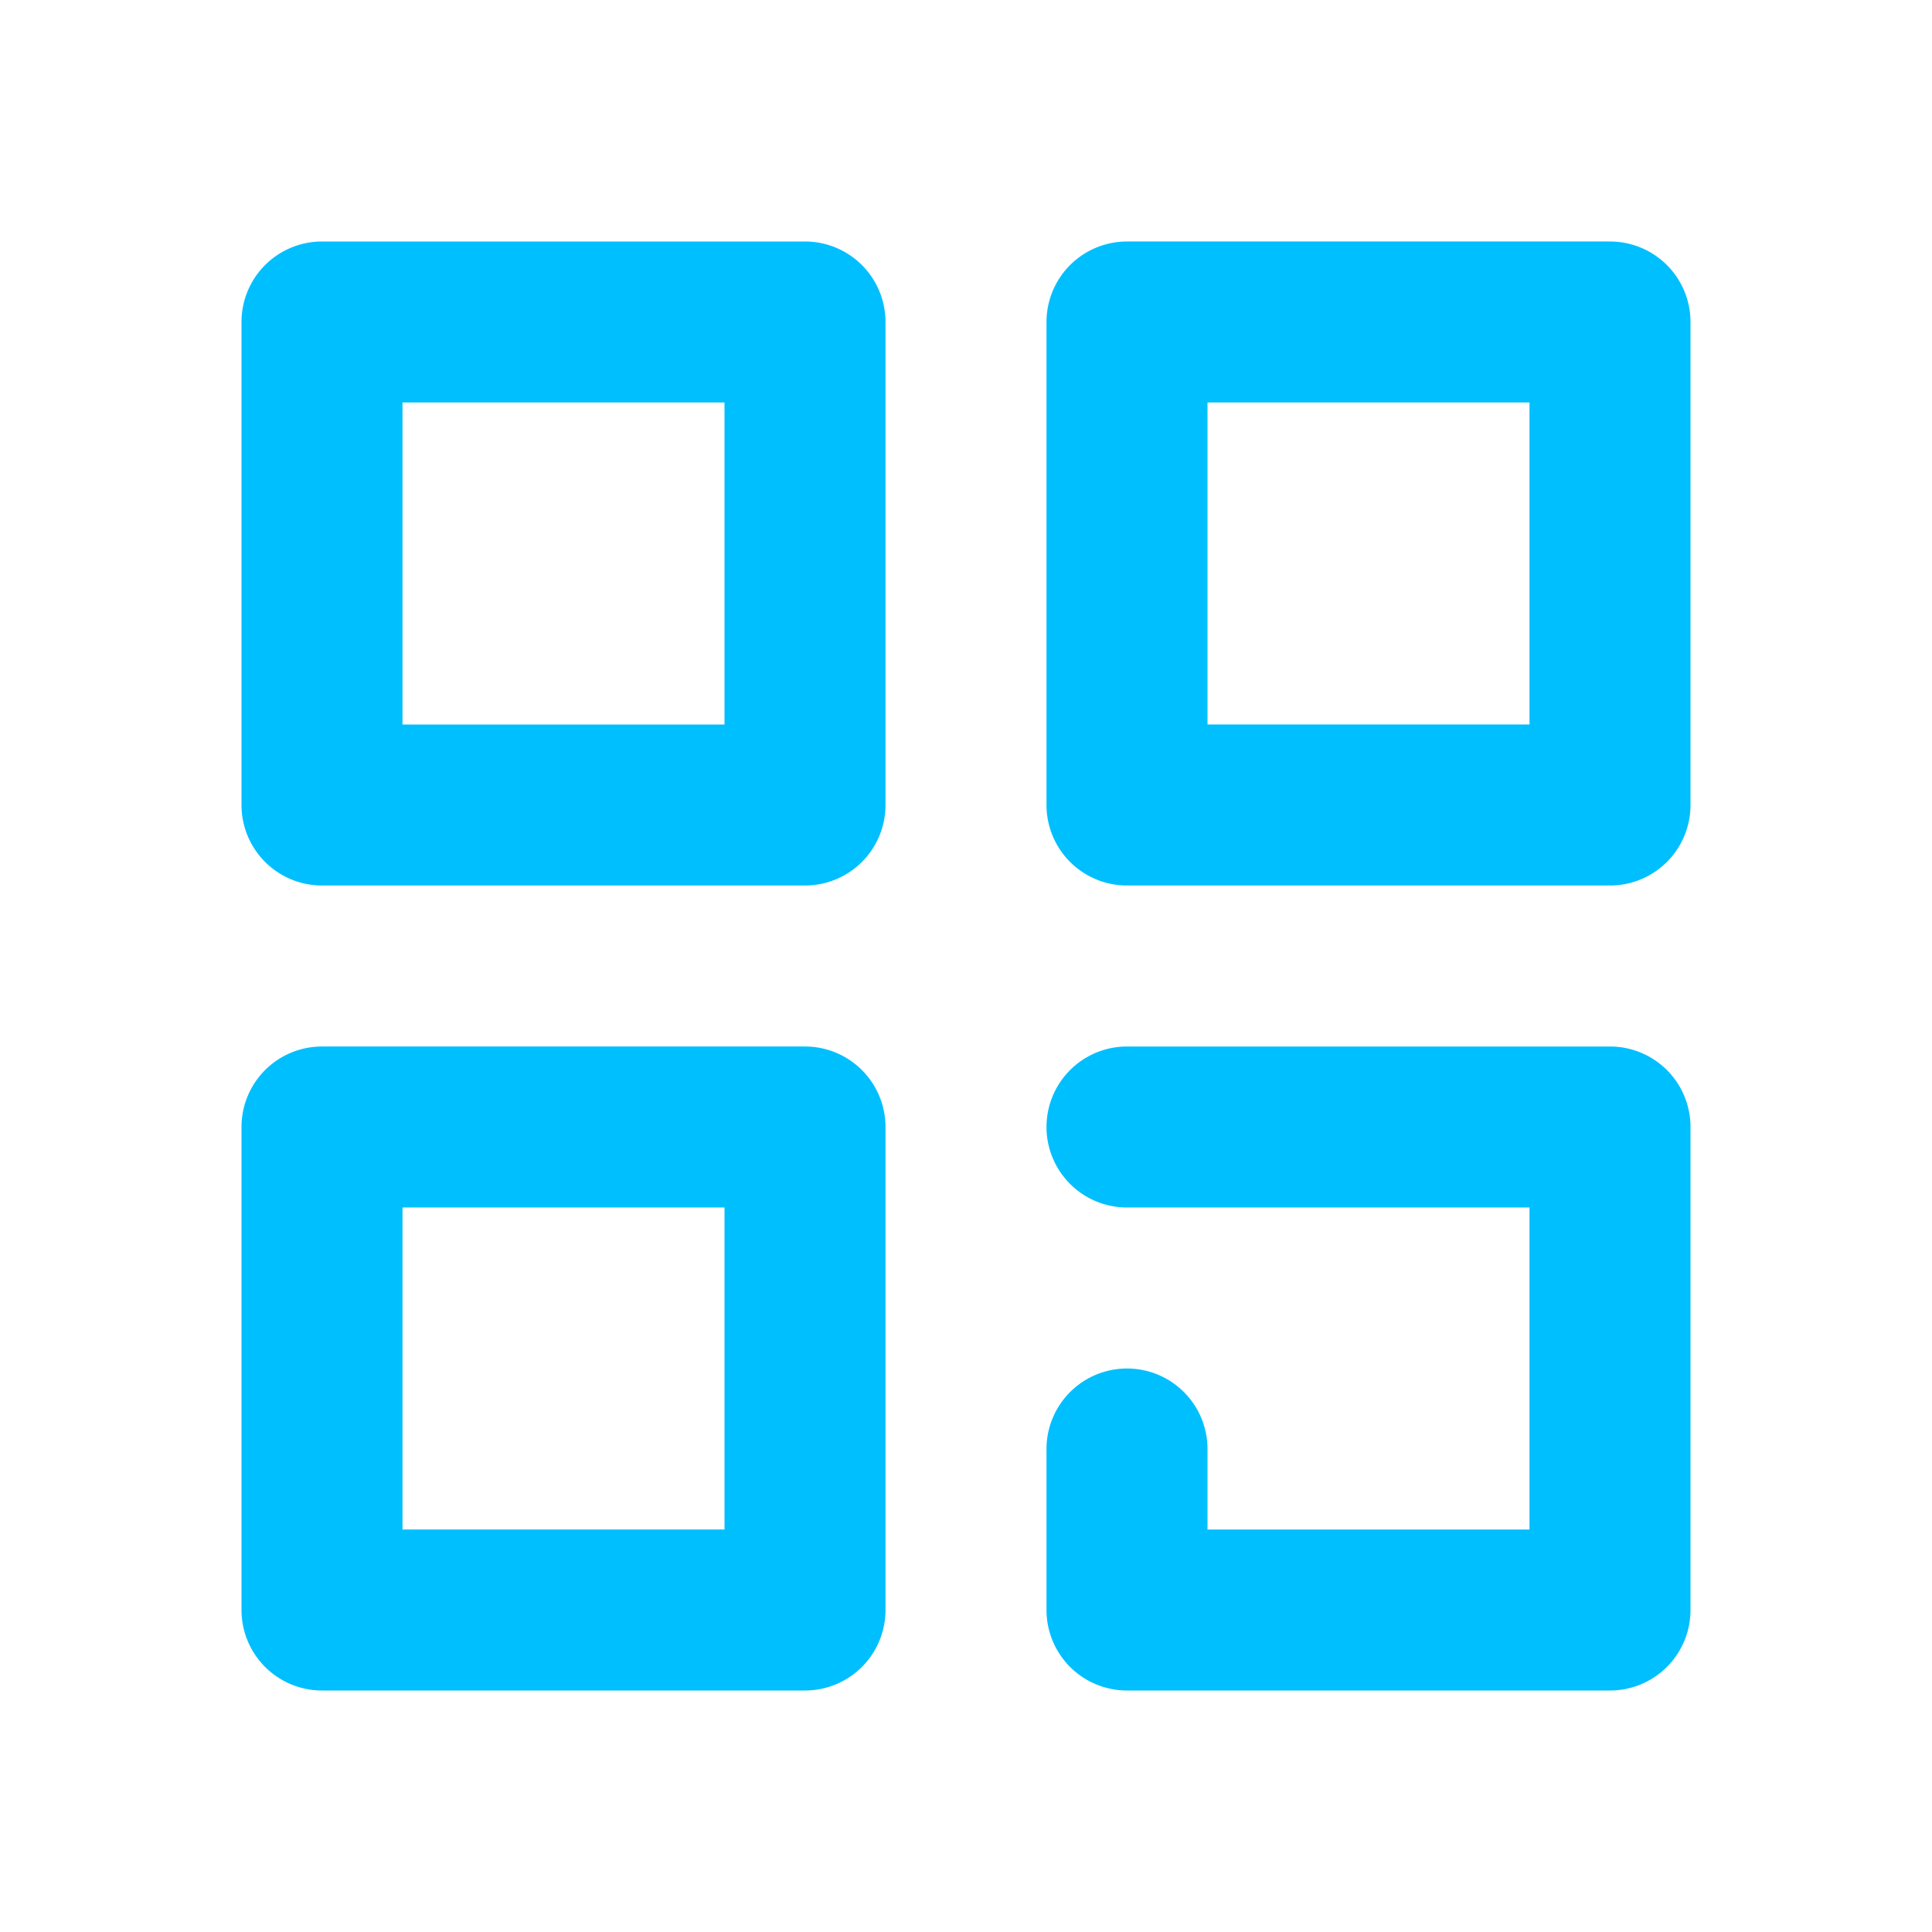
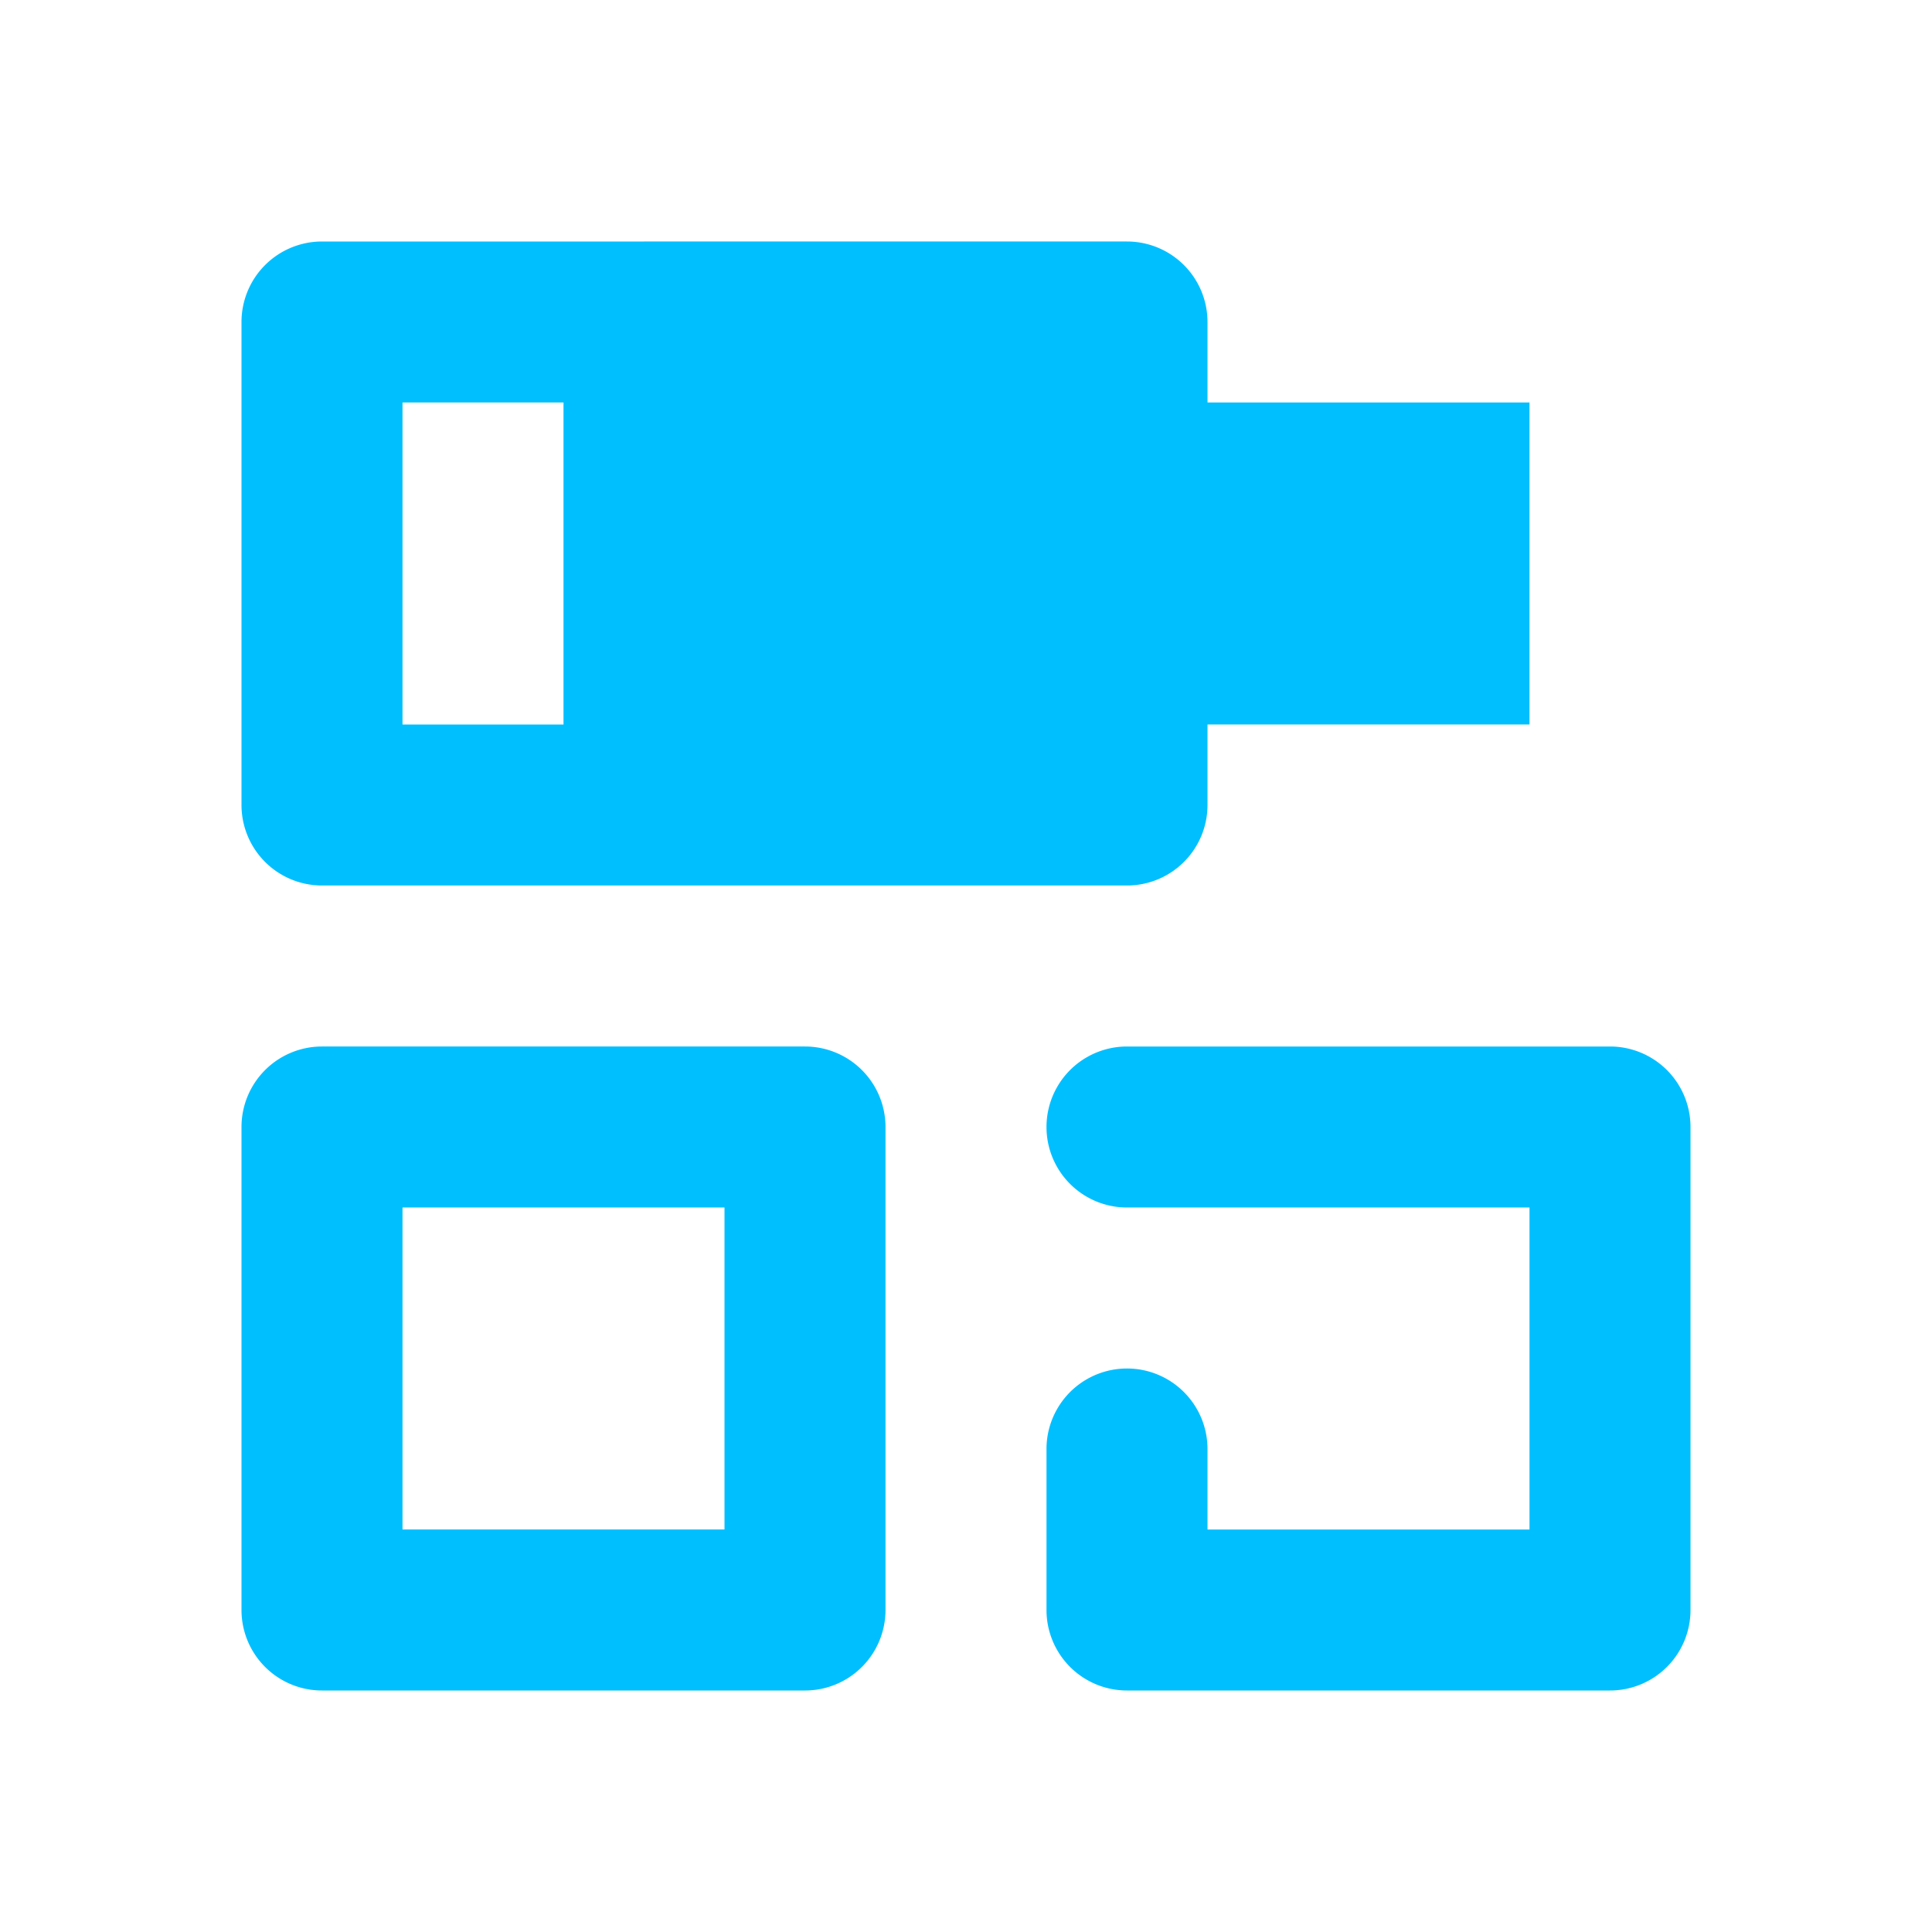
<svg xmlns="http://www.w3.org/2000/svg" width="24" height="24" viewBox="0 0 24 24" fill="deepSkyBlue">
-   <path d="M4 3h6a1 1 0 0 1 1 1v6a1 1 0 0 1-1 1H4a1 1 0 0 1-1-1V4a1 1 0 0 1 1-1zm1 2v4h4V5H5zm-1 8h6a1 1 0 0 1 1 1v6a1 1 0 0 1-1 1H4a1 1 0 0 1-1-1v-6a1 1 0 0 1 1-1zm1 2v4h4v-4H5zm9-12h6a1 1 0 0 1 1 1v6a1 1 0 0 1-1 1h-6a1 1 0 0 1-1-1V4a1 1 0 0 1 1-1zm1 2v4h4V5h-4zm4 10h-5a1 1 0 0 1 0-2h6a1 1 0 0 1 1 1v6a1 1 0 0 1-1 1h-6a1 1 0 0 1-1-1v-2a1 1 0 0 1 2 0v1h4v-4z" />
+   <path d="M4 3h6a1 1 0 0 1 1 1v6a1 1 0 0 1-1 1H4a1 1 0 0 1-1-1V4a1 1 0 0 1 1-1zm1 2v4h4V5H5zm-1 8h6a1 1 0 0 1 1 1v6a1 1 0 0 1-1 1H4a1 1 0 0 1-1-1v-6a1 1 0 0 1 1-1zm1 2v4h4v-4H5zm9-12a1 1 0 0 1 1 1v6a1 1 0 0 1-1 1h-6a1 1 0 0 1-1-1V4a1 1 0 0 1 1-1zm1 2v4h4V5h-4zm4 10h-5a1 1 0 0 1 0-2h6a1 1 0 0 1 1 1v6a1 1 0 0 1-1 1h-6a1 1 0 0 1-1-1v-2a1 1 0 0 1 2 0v1h4v-4z" />
</svg>